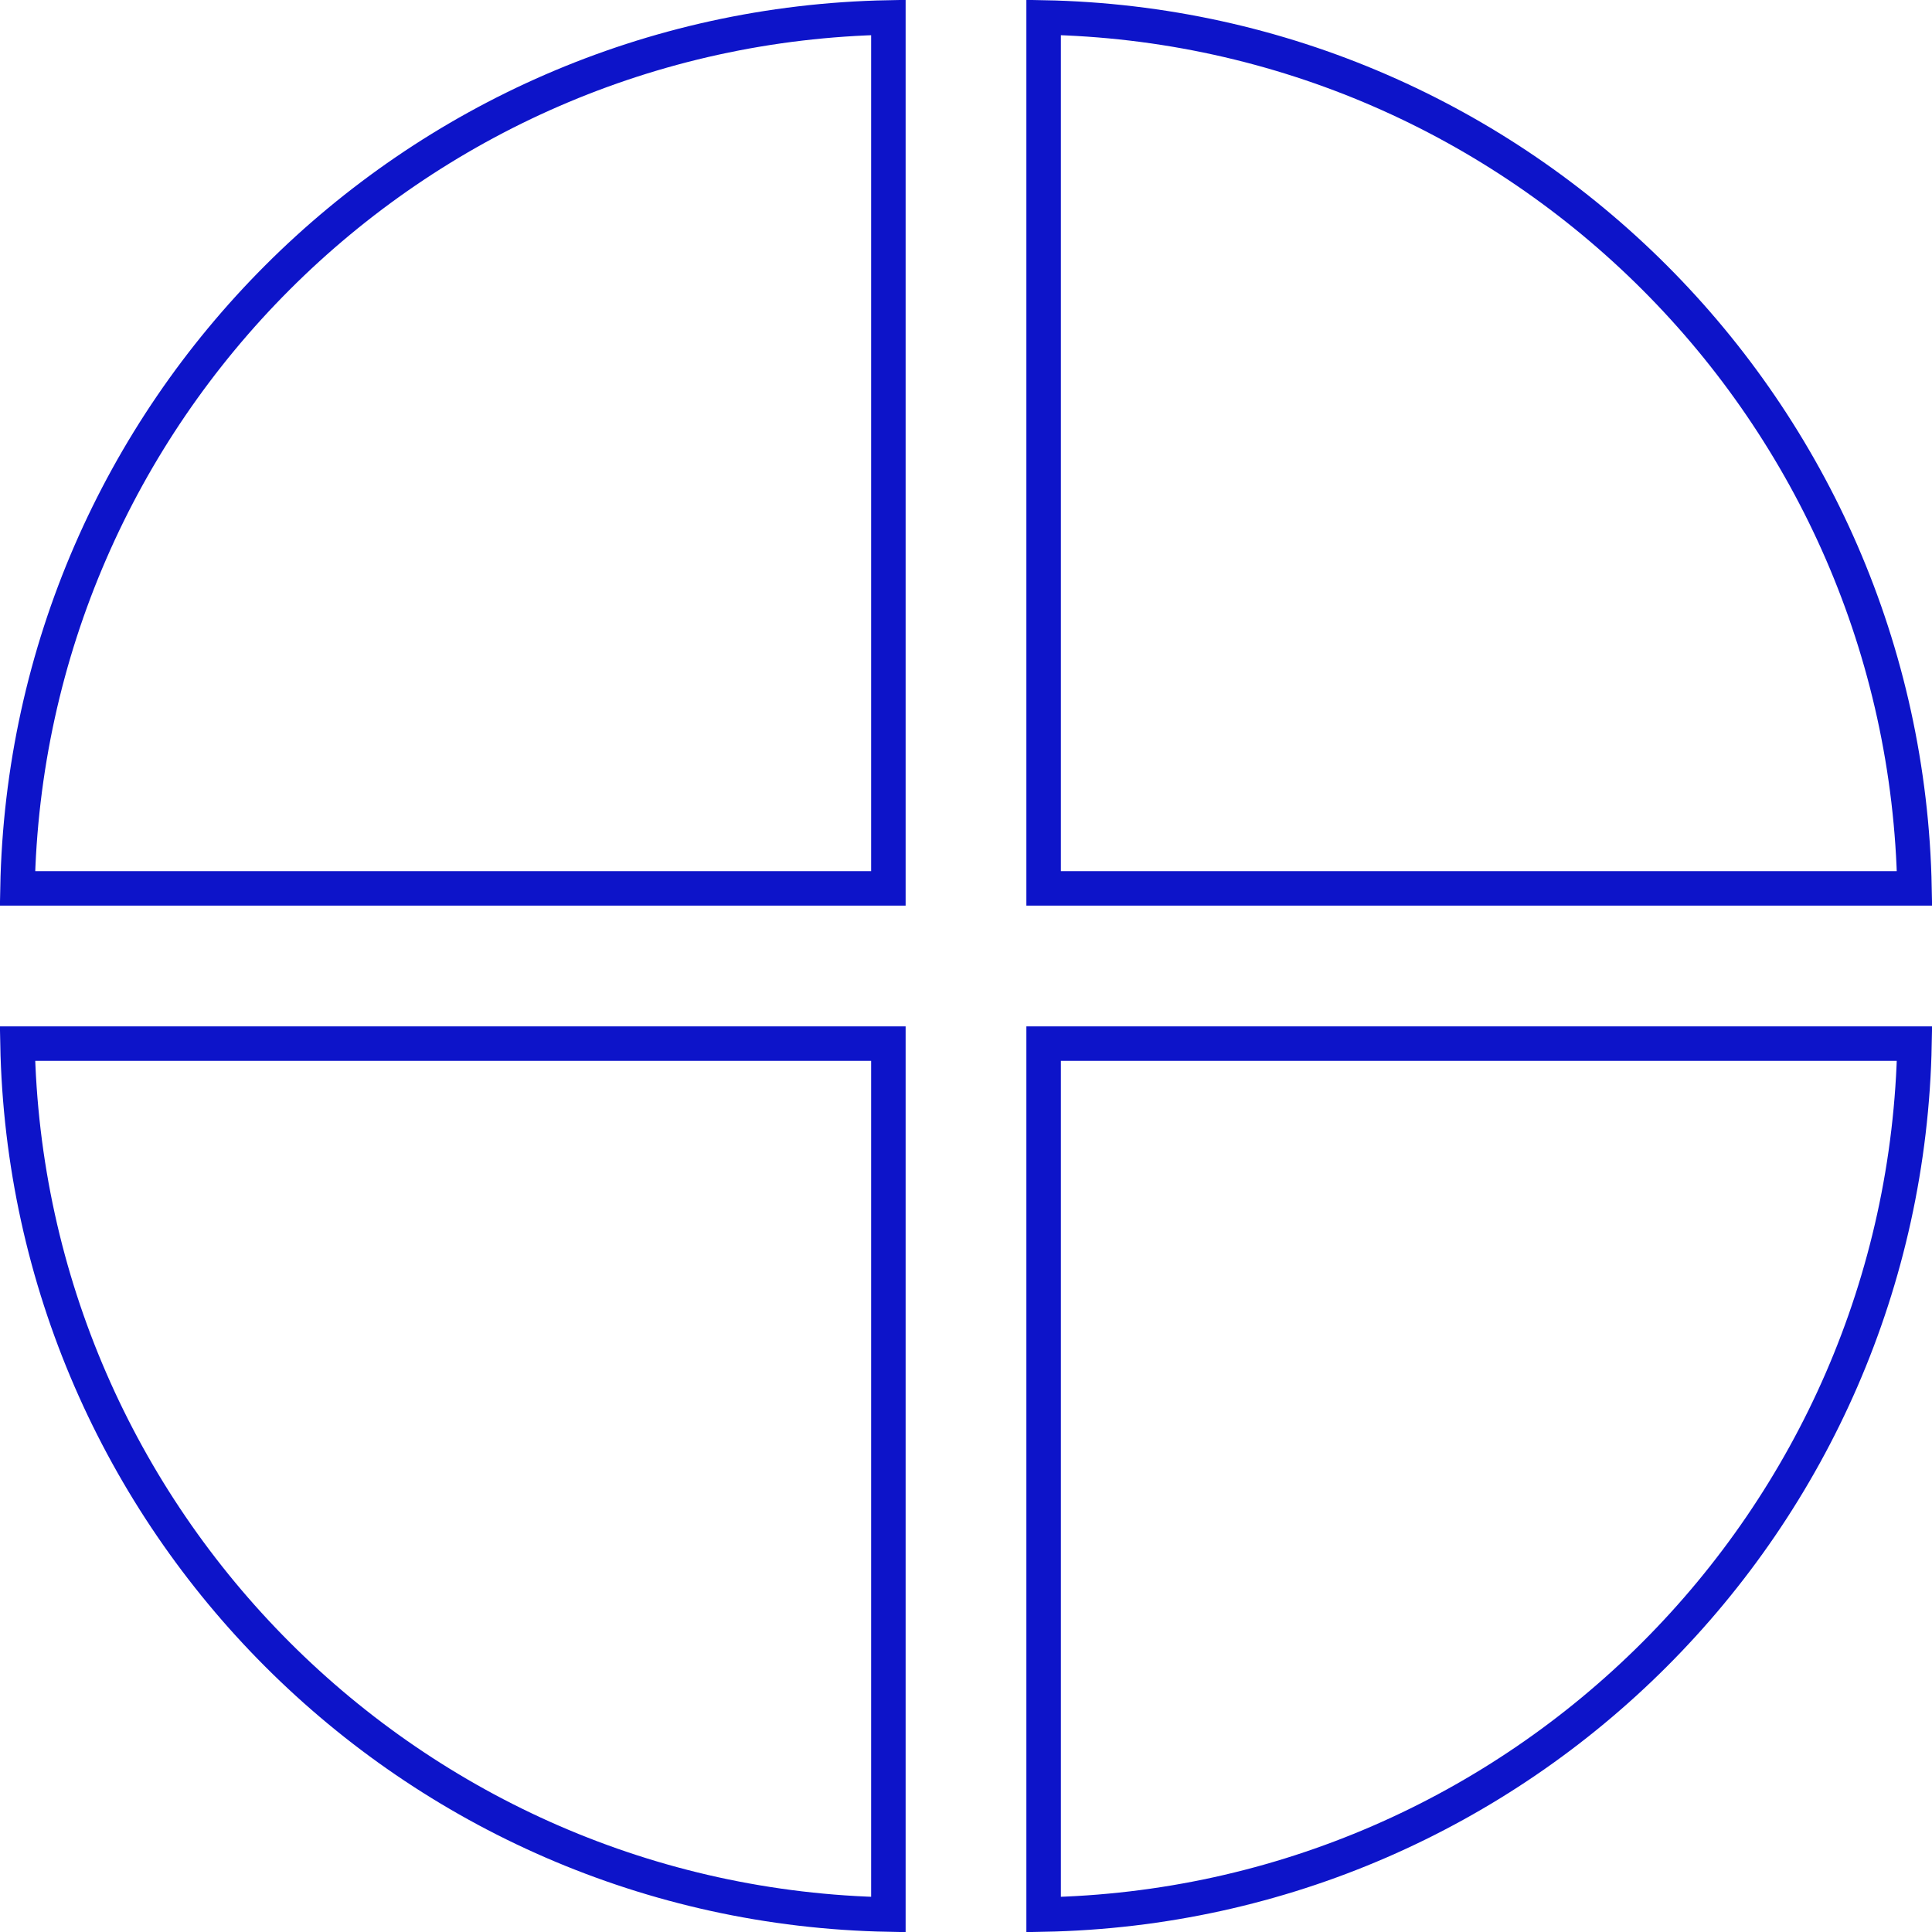
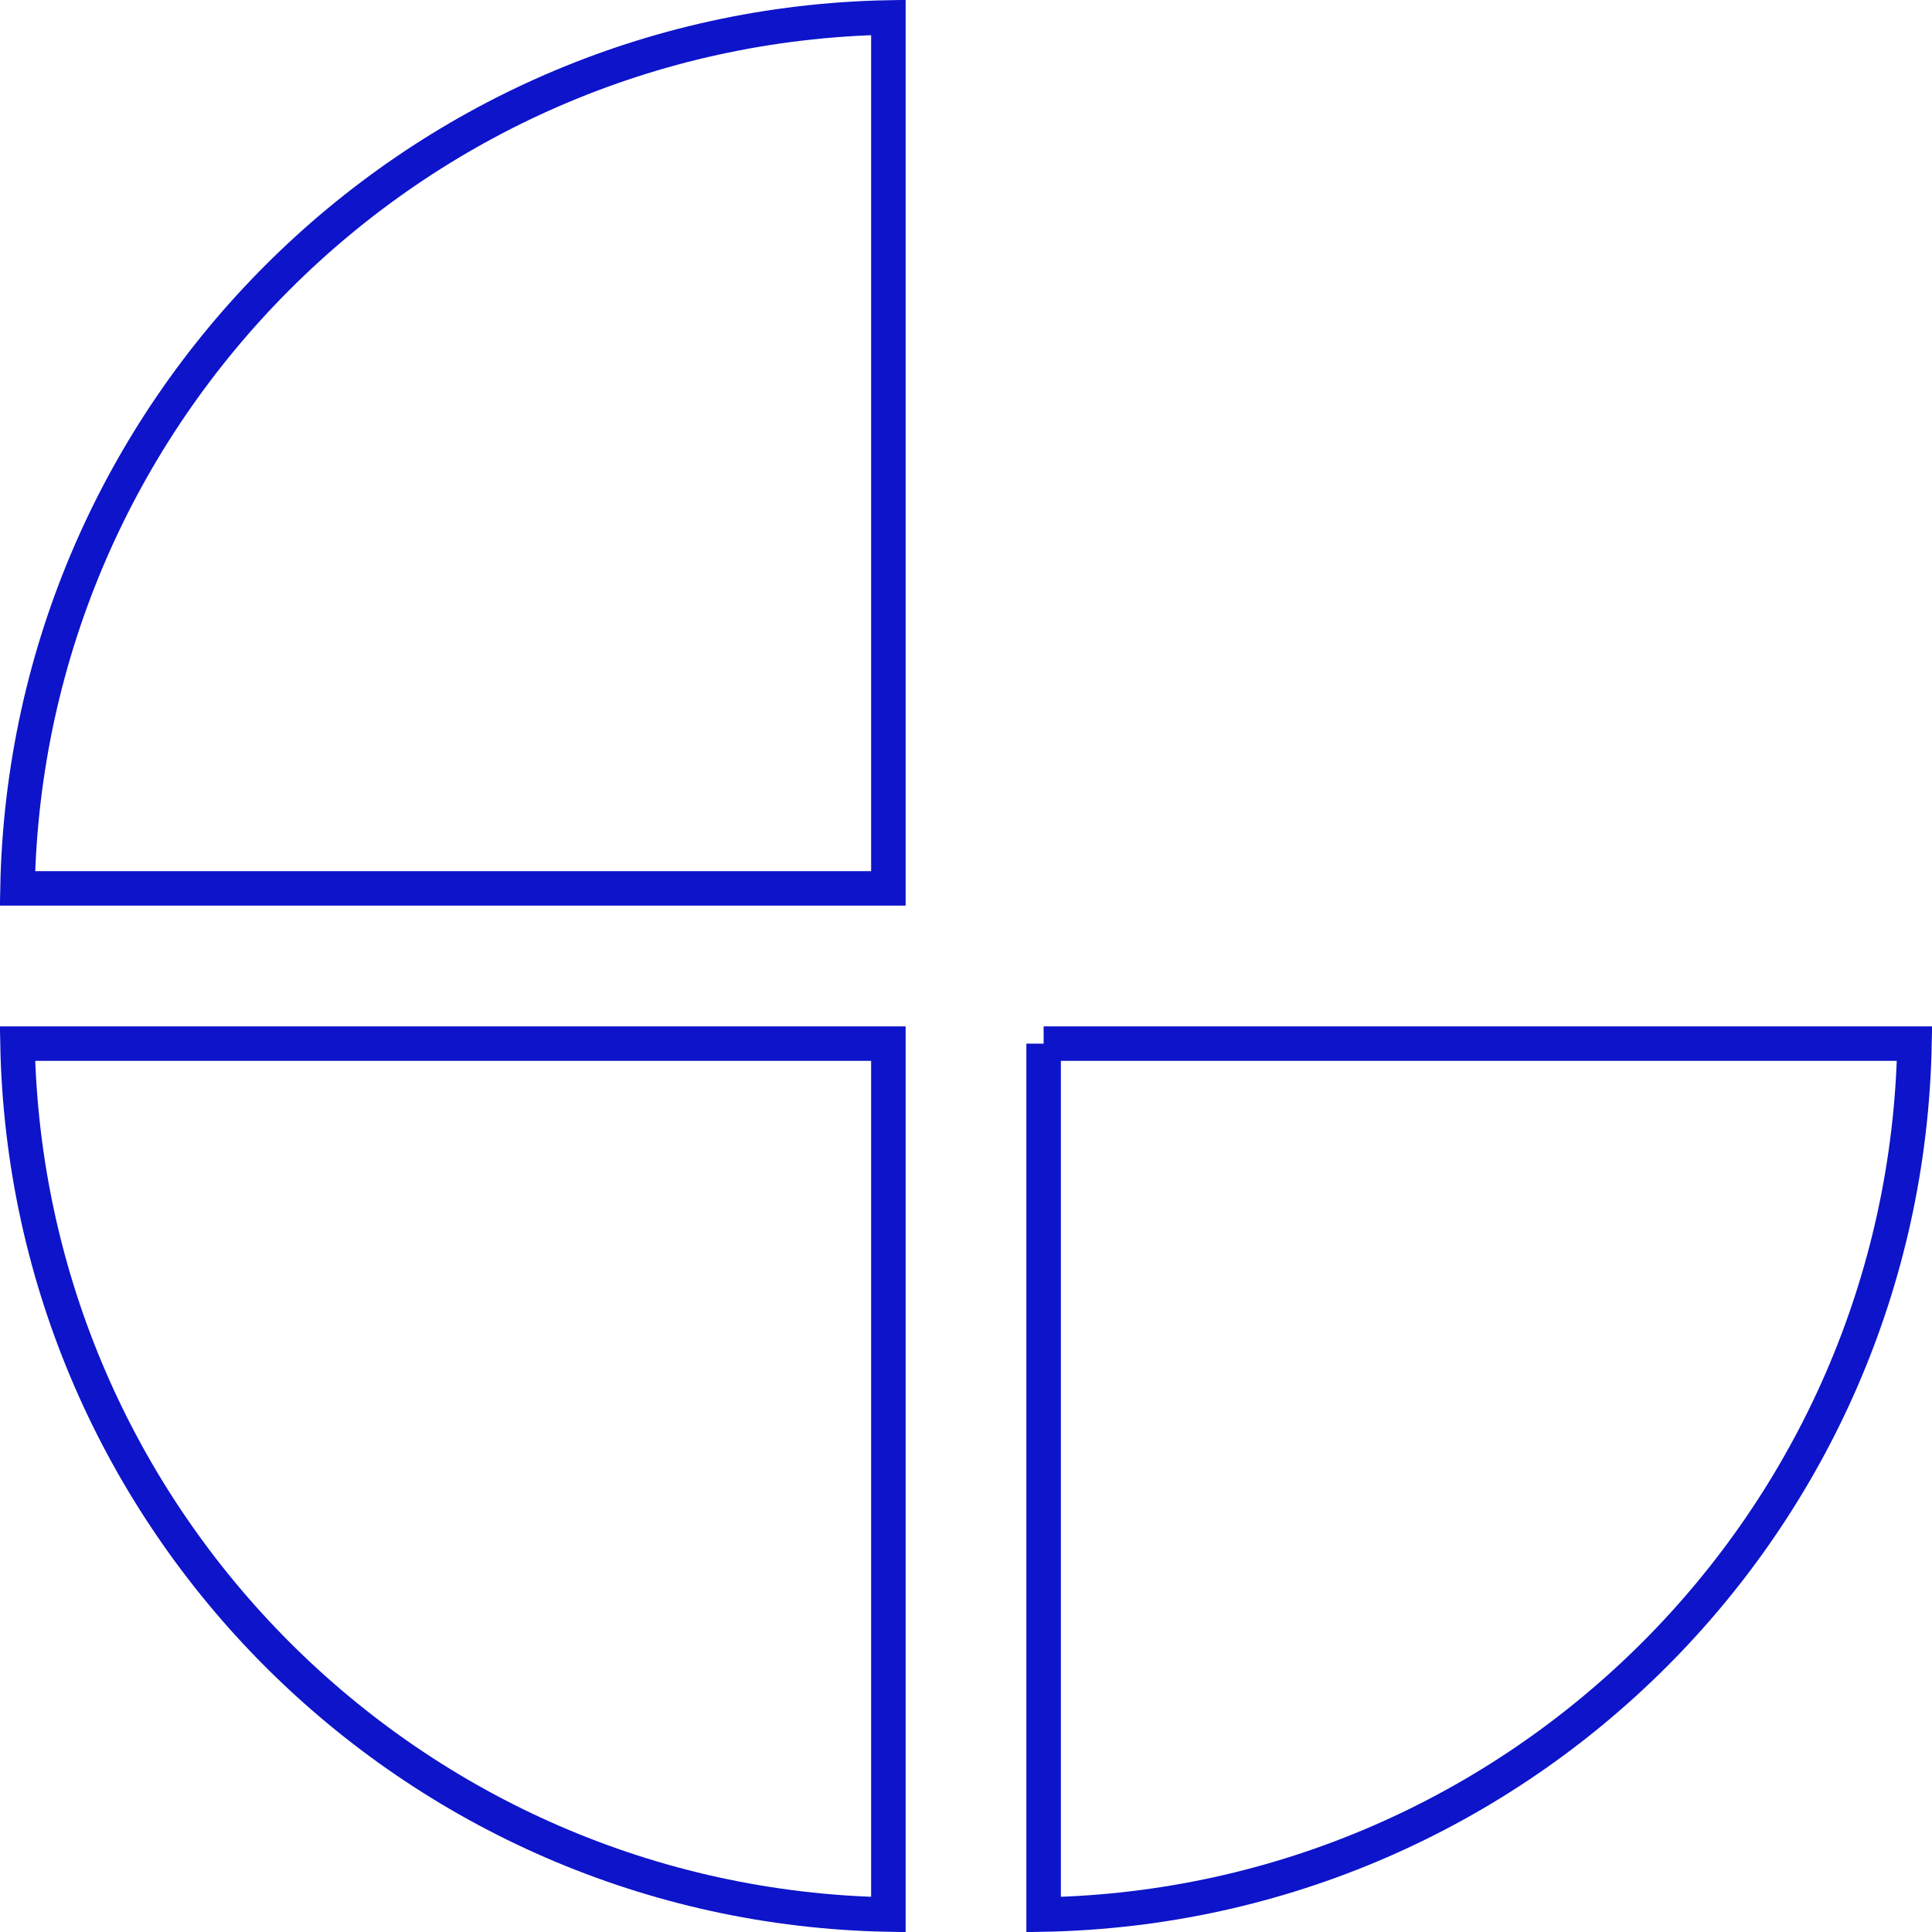
<svg xmlns="http://www.w3.org/2000/svg" width="56" height="56" viewBox="0 0 56 56" fill="none">
-   <path d="M30.25 25.75H55.493C55.23 11.927 44.073 0.769 30.25 0.506V25.75Z" stroke="#0D14C9" />
  <path d="M25.75 25.75H0.507C0.77 11.927 11.927 0.769 25.75 0.506V25.75Z" stroke="#0D14C9" />
-   <path d="M30.25 30.25H55.493C55.23 44.073 44.073 55.231 30.25 55.494V30.25Z" stroke="#0D14C9" />
+   <path d="M30.25 30.25H55.493C55.23 44.073 44.073 55.231 30.25 55.494V30.25" stroke="#0D14C9" />
  <path d="M25.75 30.25H0.507C0.77 44.073 11.927 55.231 25.75 55.494V30.25Z" stroke="#0D14C9" />
</svg>